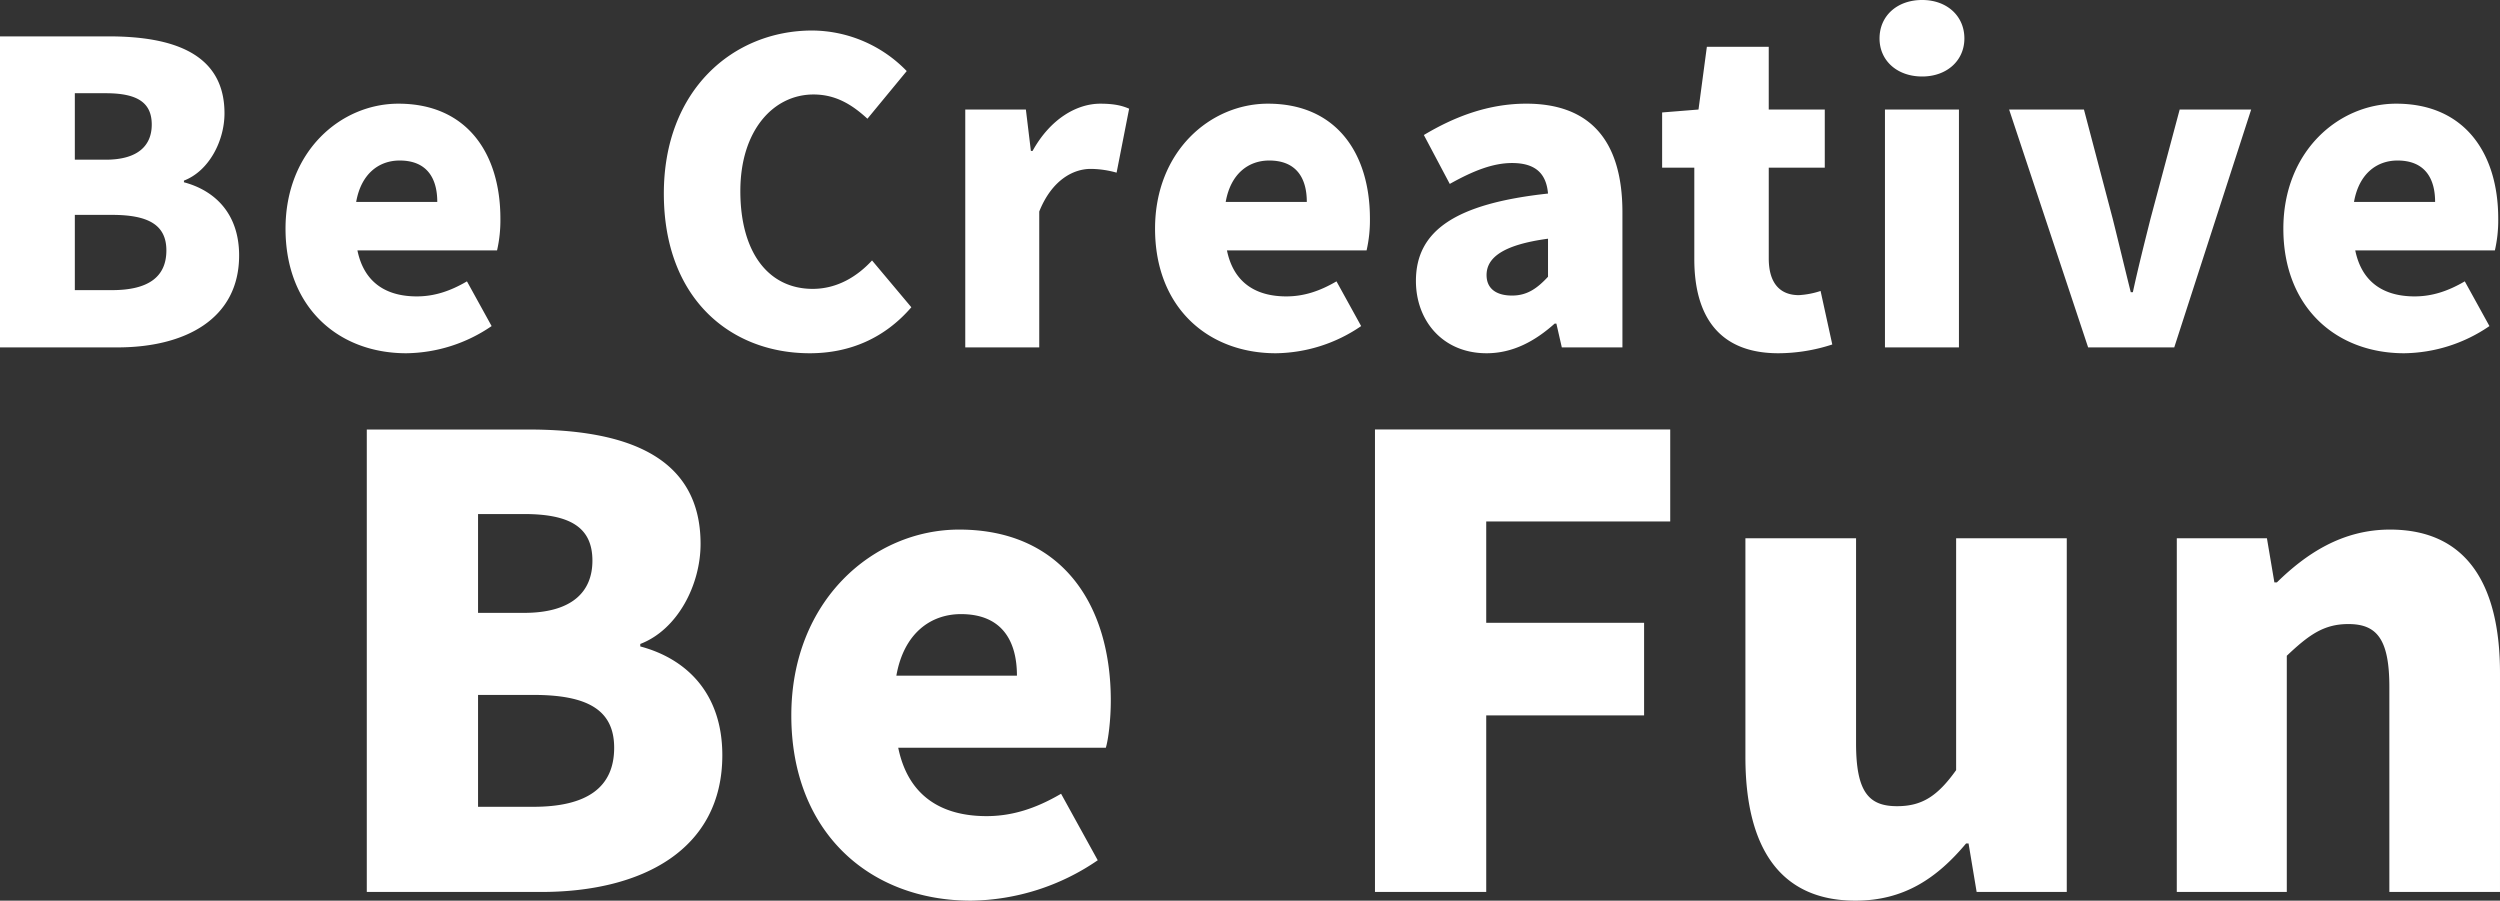
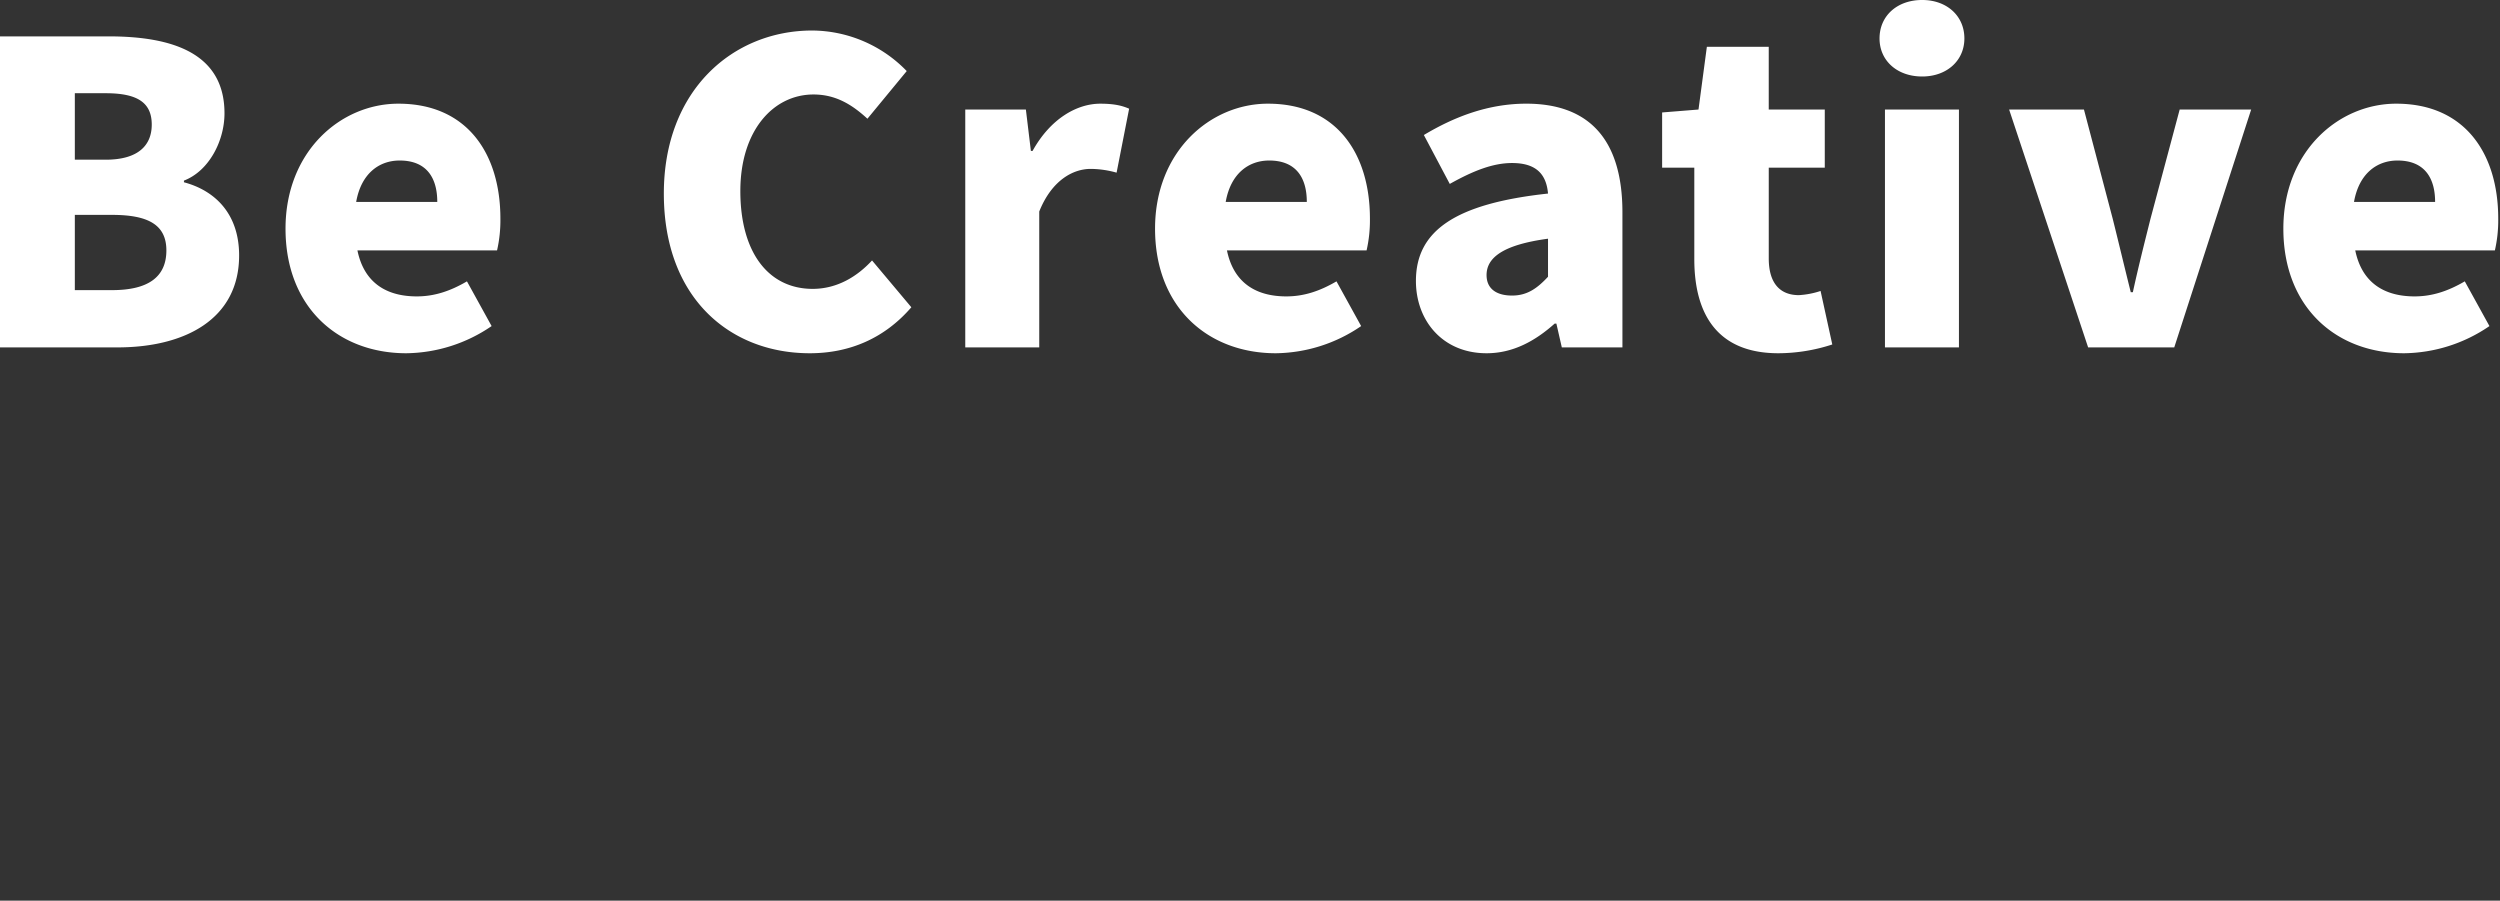
<svg xmlns="http://www.w3.org/2000/svg" width="908.996" height="327.477" viewBox="0 0 908.996 327.477">
  <rect x="0" y="0" width="908.996" height="327.477" fill="#333333" stroke="none" />
  <g id="グループ_494" data-name="グループ 494" transform="translate(-1049.072 20672.313)">
    <path id="パス_951" data-name="パス 951" d="M13.072,0H55.784c24.624,0,44.232-10.336,44.232-33.44,0-15.048-8.664-23.56-20.064-26.6v-.608c9.12-3.5,14.744-14.44,14.744-24.472,0-21.736-18.7-27.968-42.1-27.968H13.072ZM40.28-68.248V-92.416H51.528c11.4,0,16.72,3.344,16.72,11.4,0,7.752-5.168,12.768-16.72,12.768Zm0,47.424v-27.36H53.808c13.224,0,19.76,3.648,19.76,12.92,0,9.728-6.688,14.44-19.76,14.44ZM160.816,2.128a55.911,55.911,0,0,0,31.008-9.88l-8.968-16.264c-6.232,3.648-12.008,5.472-18.24,5.472-10.944,0-19.152-4.864-21.584-16.72H193.8a49.166,49.166,0,0,0,1.216-11.552c0-23.712-12.16-41.8-37.088-41.8-20.976,0-41.04,17.328-41.04,45.448C116.888-14.592,136.04,2.128,160.816,2.128ZM142.576-52.9c1.824-10.336,8.36-15.048,15.808-15.048,9.88,0,13.68,6.384,13.68,15.048ZM307.5,2.128c14.744,0,27.36-5.624,36.936-16.72L330.144-31.616c-5.32,5.776-12.616,10.336-21.584,10.336-15.96,0-26.3-13.072-26.3-35.568,0-22.04,12.008-35.112,26.6-35.112,8.056,0,13.984,3.648,19.608,8.816l14.288-17.328a48.174,48.174,0,0,0-34.352-14.744c-28.728,0-53.96,21.584-53.96,59.28C254.448-17.632,278.768,2.128,307.5,2.128ZM364.04,0h26.9V-49.4c4.56-11.4,12.312-15.5,18.7-15.5a35.168,35.168,0,0,1,9.424,1.368l4.56-23.256c-2.432-1.064-5.32-1.824-10.488-1.824-8.664,0-18.24,5.624-24.624,17.176H387.9L386.08-86.488H364.04ZM476.976,2.128a55.911,55.911,0,0,0,31.008-9.88l-8.968-16.264c-6.232,3.648-12.008,5.472-18.24,5.472-10.944,0-19.152-4.864-21.584-16.72H509.96a49.165,49.165,0,0,0,1.216-11.552c0-23.712-12.16-41.8-37.088-41.8-20.976,0-41.04,17.328-41.04,45.448C433.048-14.592,452.2,2.128,476.976,2.128ZM458.736-52.9c1.824-10.336,8.36-15.048,15.808-15.048,9.88,0,13.68,6.384,13.68,15.048ZM553.584,2.128c9.576,0,17.632-4.408,24.776-10.792h.608L580.944,0h22.04V-49.1c0-27.056-12.616-39.52-34.96-39.52-13.528,0-25.84,4.56-37.24,11.4l9.424,17.784c8.664-4.864,15.808-7.6,22.648-7.6,8.816,0,12.464,4.1,13.072,11.1C542.184-52.288,527.9-42.408,527.9-24.168,527.9-9.728,537.624,2.128,553.584,2.128Zm9.272-20.976c-5.624,0-9.272-2.432-9.272-7.448,0-6.08,5.472-10.944,22.344-13.224v13.832C571.976-21.432,568.328-18.848,562.856-18.848ZM659.68,2.128a63.614,63.614,0,0,0,19.608-3.192L675.032-20.52a30.407,30.407,0,0,1-7.9,1.52c-6.384,0-10.944-3.8-10.944-13.376V-65.36h20.368V-86.488H656.184v-22.8h-22.5l-3.04,22.8-13.224,1.064V-65.36h11.7v33.288C629.128-11.552,637.944,2.128,659.68,2.128ZM698.44,0h26.9V-86.488h-26.9Zm13.528-98.5c8.968,0,15.352-5.776,15.352-13.832,0-8.208-6.384-13.984-15.352-13.984-9.12,0-15.5,5.776-15.5,13.984C696.464-104.272,702.848-98.5,711.968-98.5ZM772.312,0h31.312l27.968-86.488H805.6L794.96-46.664c-2.128,8.512-4.408,17.48-6.384,26.6h-.76c-2.28-9.12-4.408-18.088-6.536-26.6L770.792-86.488H743.584ZM887.224,2.128a55.911,55.911,0,0,0,31.008-9.88l-8.968-16.264c-6.232,3.648-12.008,5.472-18.24,5.472-10.944,0-19.152-4.864-21.584-16.72h50.768a49.166,49.166,0,0,0,1.216-11.552c0-23.712-12.16-41.8-37.088-41.8-20.976,0-41.04,17.328-41.04,45.448C843.3-14.592,862.448,2.128,887.224,2.128ZM868.984-52.9c1.824-10.336,8.36-15.048,15.808-15.048,9.88,0,13.68,6.384,13.68,15.048Z" transform="translate(1036 -20546)" fill="#fff" />
-     <path id="パス_950" data-name="パス 950" d="M19.436,0H82.942c36.612,0,65.766-15.368,65.766-49.72,0-22.374-12.882-35.03-29.832-39.55v-.9c13.56-5.2,21.922-21.47,21.922-36.386,0-32.318-27.8-41.584-62.6-41.584H19.436ZM59.89-101.474v-35.934H76.614c16.95,0,24.86,4.972,24.86,16.95,0,11.526-7.684,18.984-24.86,18.984Zm0,70.512v-40.68H80c19.662,0,29.38,5.424,29.38,19.21,0,14.464-9.944,21.47-29.38,21.47ZM239.108,3.164a83.132,83.132,0,0,0,46.1-14.69L271.878-35.708c-9.266,5.424-17.854,8.136-27.12,8.136-16.272,0-28.476-7.232-32.092-24.86H288.15c.9-2.938,1.808-10.17,1.808-17.176,0-35.256-18.08-62.15-55.144-62.15-31.188,0-61.02,25.764-61.02,67.574C173.794-21.7,202.27,3.164,239.108,3.164Zm-27.12-81.812c2.712-15.368,12.43-22.374,23.5-22.374,14.69,0,20.34,9.492,20.34,22.374ZM386.008,0h40.454V-64.184h57.4V-97.858h-57.4V-134.7h66.9v-33.448H386.008Zm174.7,3.164c17.628,0,29.606-8.136,40.228-20.792h.9L604.776,0h32.77V-128.594H597.318v84.3c-6.78,9.492-12.43,13.108-21.47,13.108-10.17,0-14.916-4.972-14.916-22.826v-74.58H520.7v79.552C520.7-16.95,532.682,3.164,560.706,3.164ZM677.548,0h40V-85.88c7.91-7.458,13.334-11.526,22.374-11.526,10.17,0,14.916,5.2,14.916,22.826V0h40.228V-79.552c0-32.092-11.978-52.206-40-52.206-17.4,0-30.51,8.814-41.132,19.21h-.9l-2.712-16.046h-32.77Z" transform="translate(1163 -20348)" fill="#fff" />
  </g>
</svg>